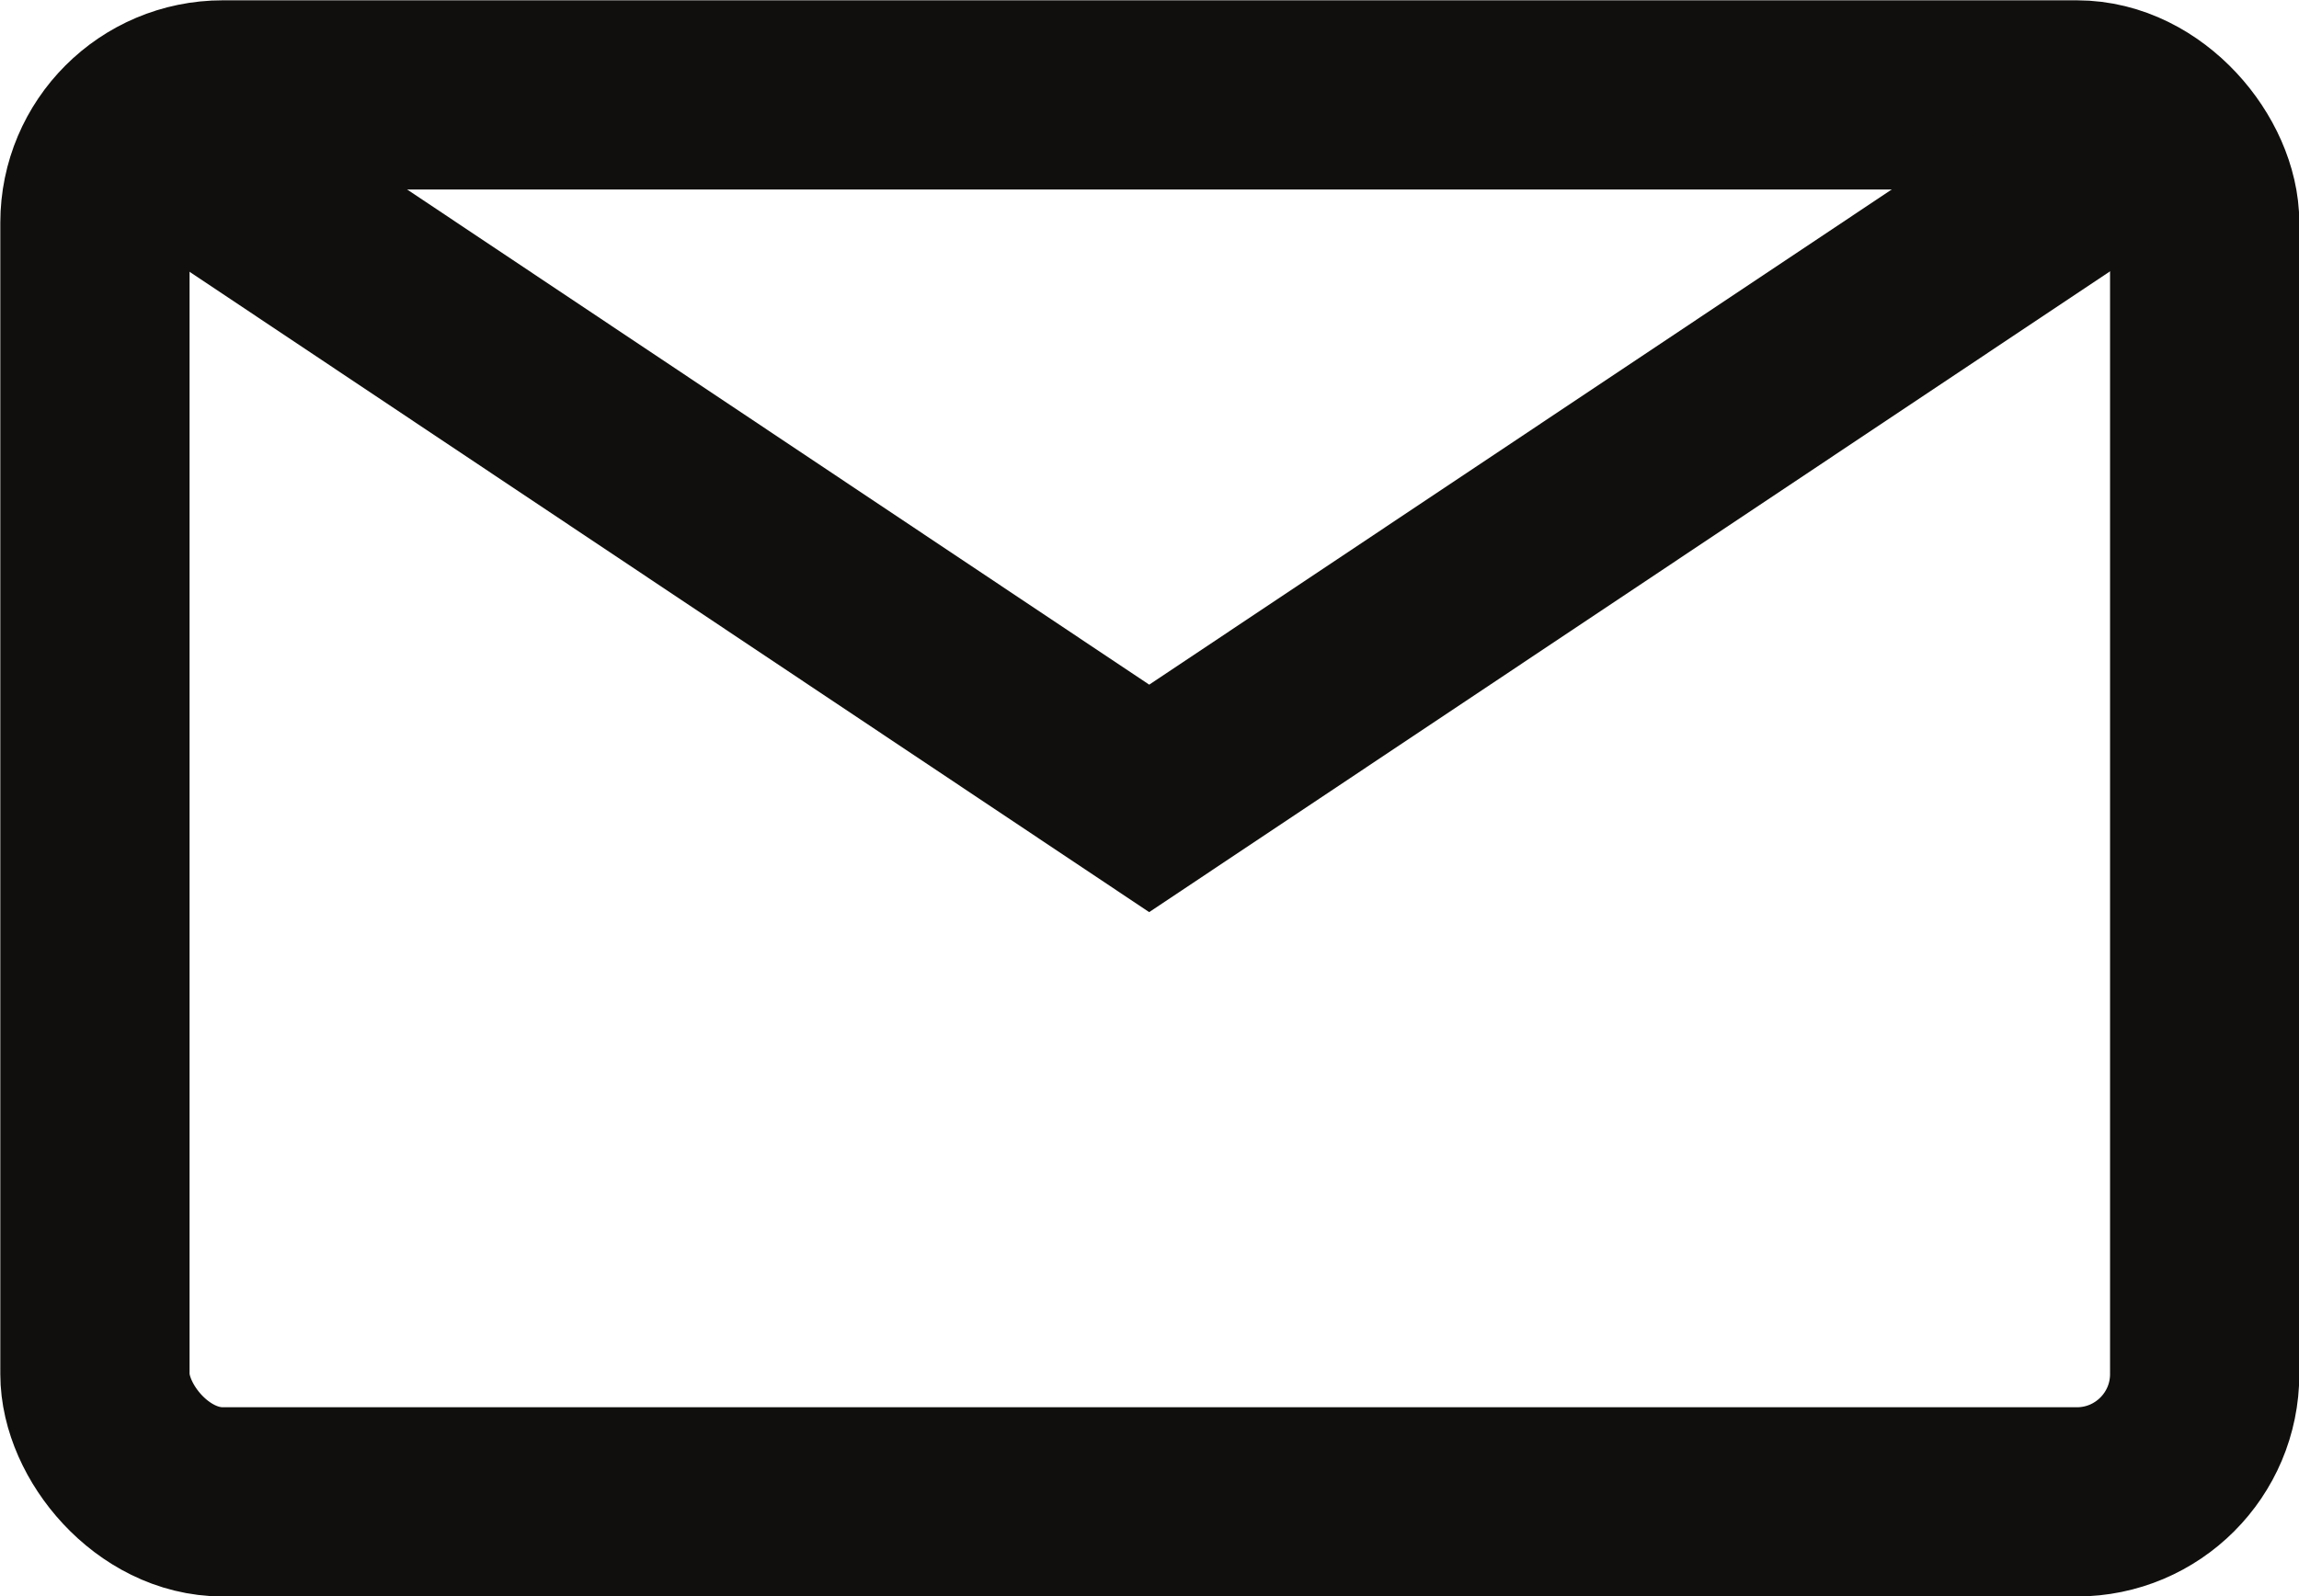
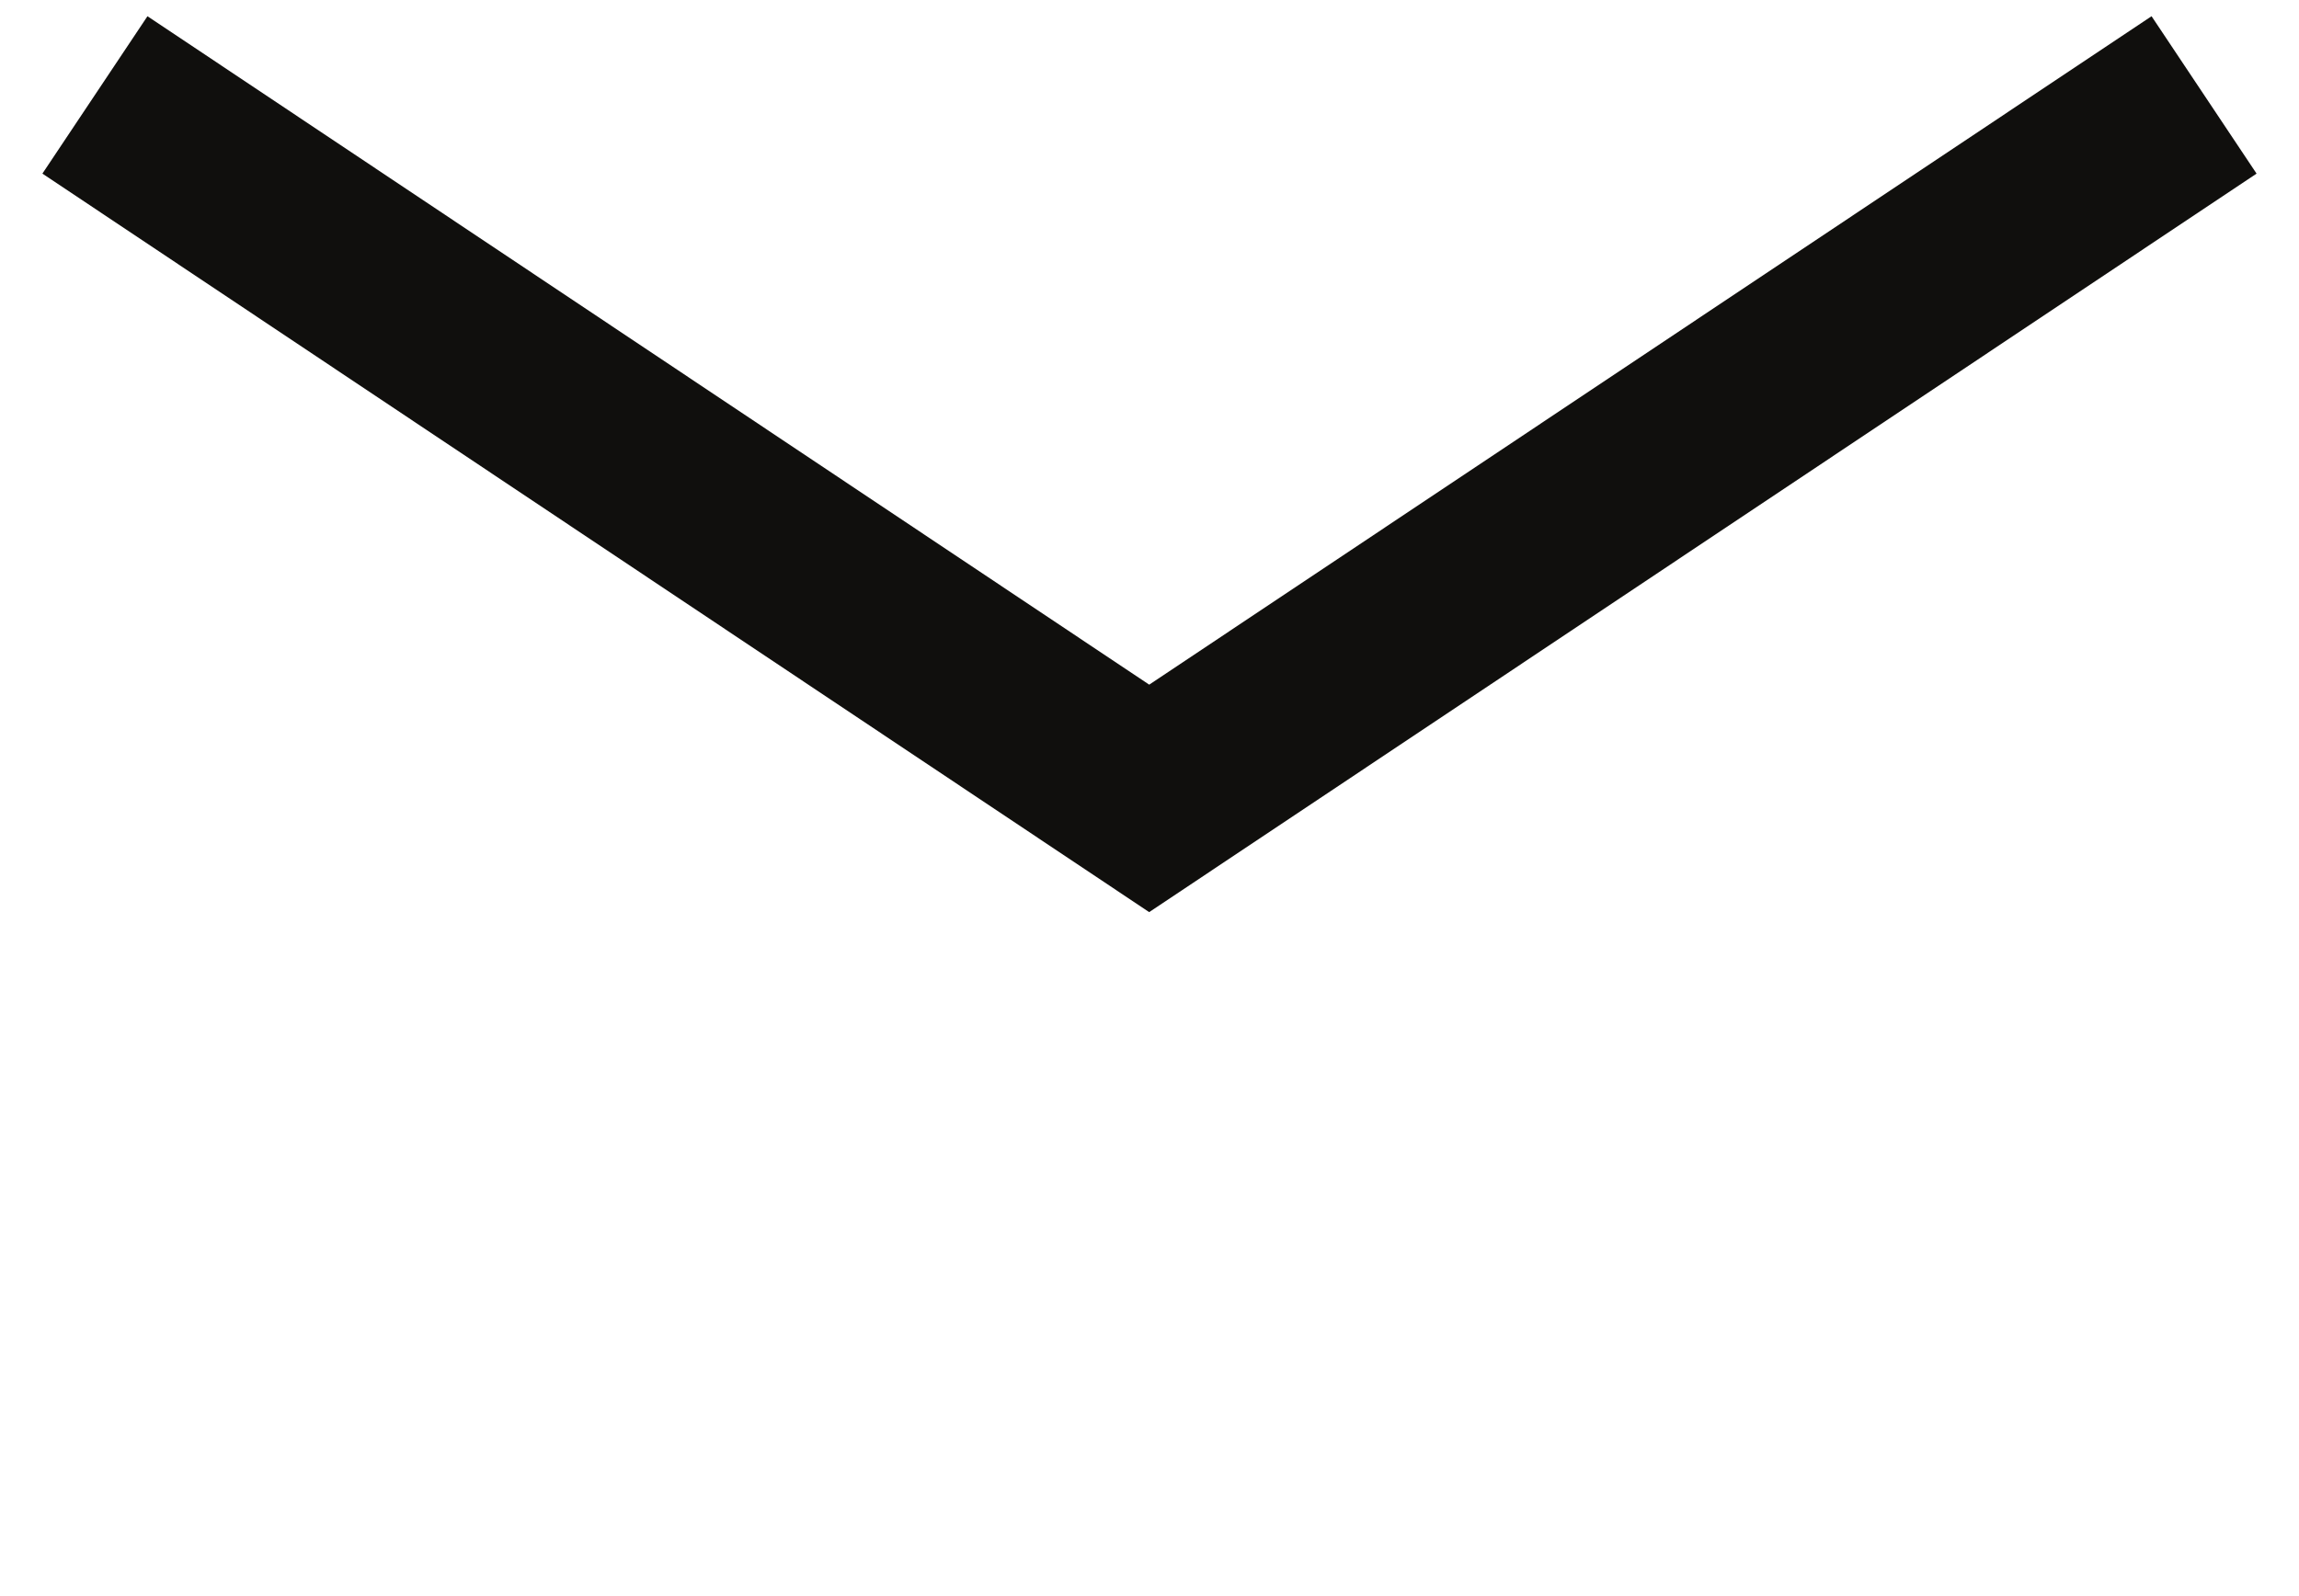
<svg xmlns="http://www.w3.org/2000/svg" id="Layer_2" data-name="Layer 2" viewBox="0 0 37.05 25.73">
  <defs>
    <style>
      .cls-1 {
        fill-rule: evenodd;
      }

      .cls-1, .cls-2 {
        fill: none;
        stroke: #100f0d;
        stroke-miterlimit: 10;
        stroke-width: 3.05px;
      }
    </style>
  </defs>
  <g id="Layer_1-2" data-name="Layer 1">
    <g>
-       <rect class="cls-2" x="1.53" y="1.53" width="34" height="22.68" rx="2.06" ry="2.06" />
      <polyline class="cls-1" points="1.53 1.53 18.52 12.87 35.52 1.53" />
    </g>
  </g>
</svg>